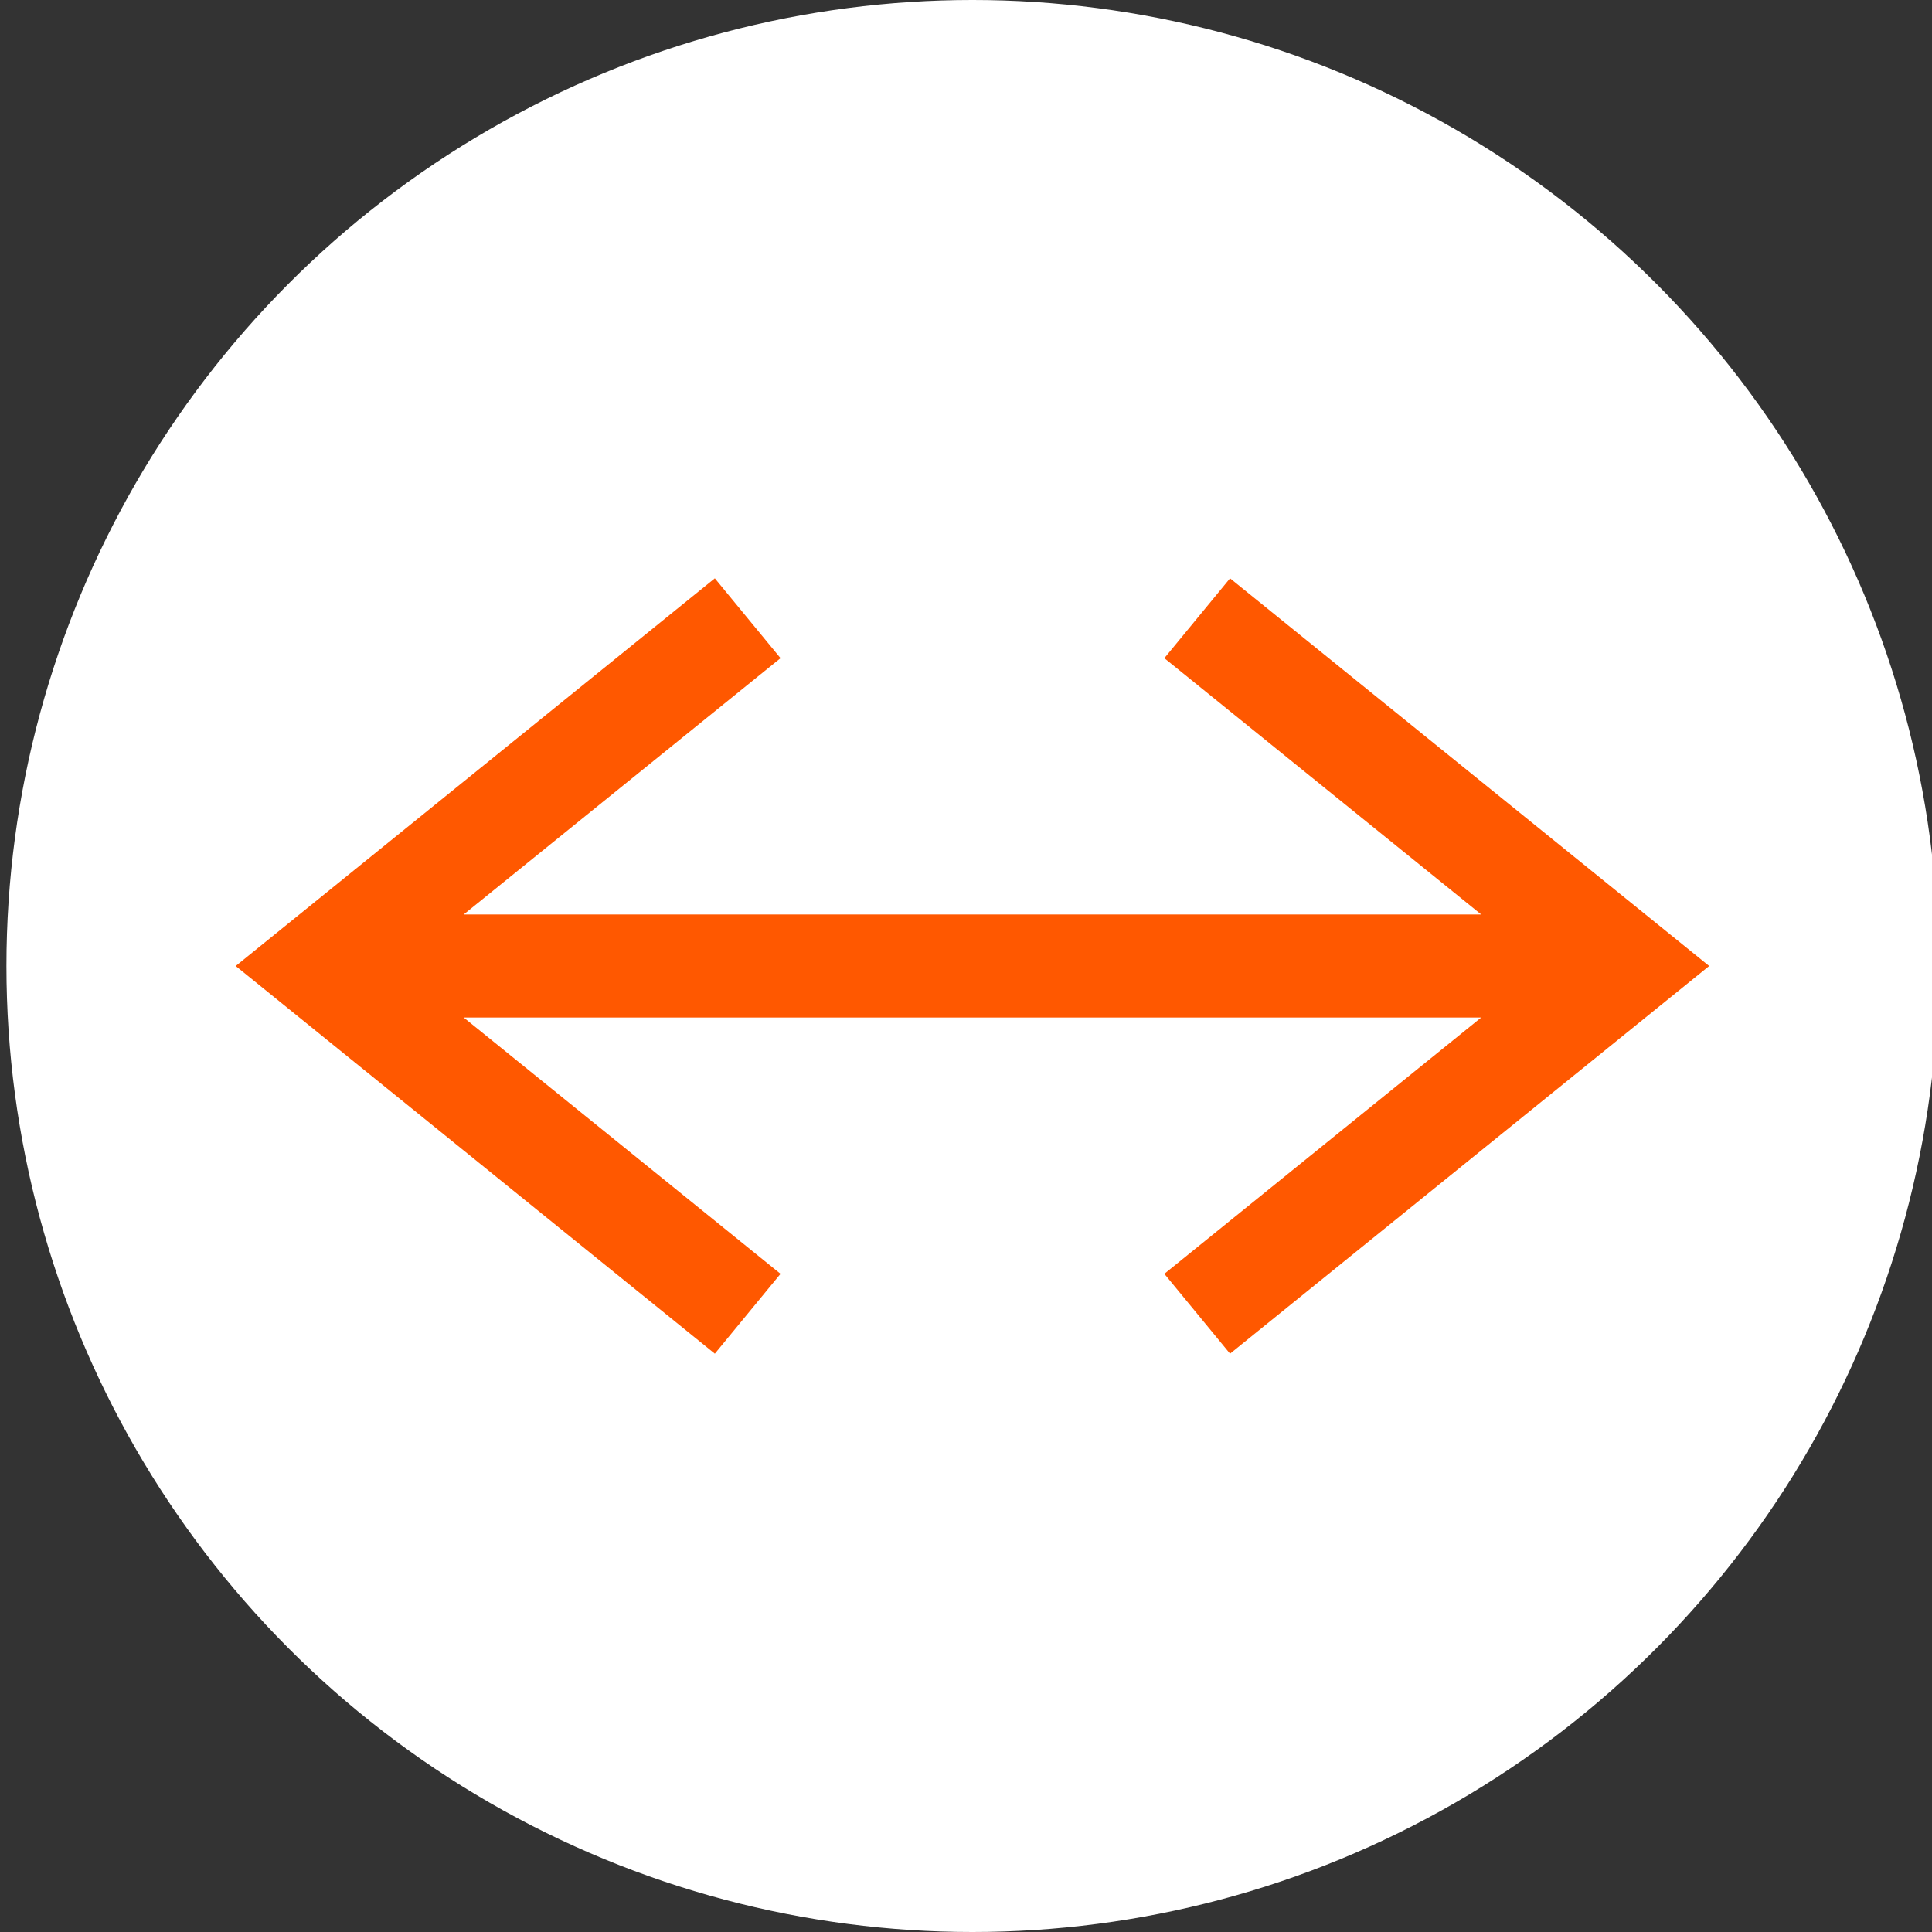
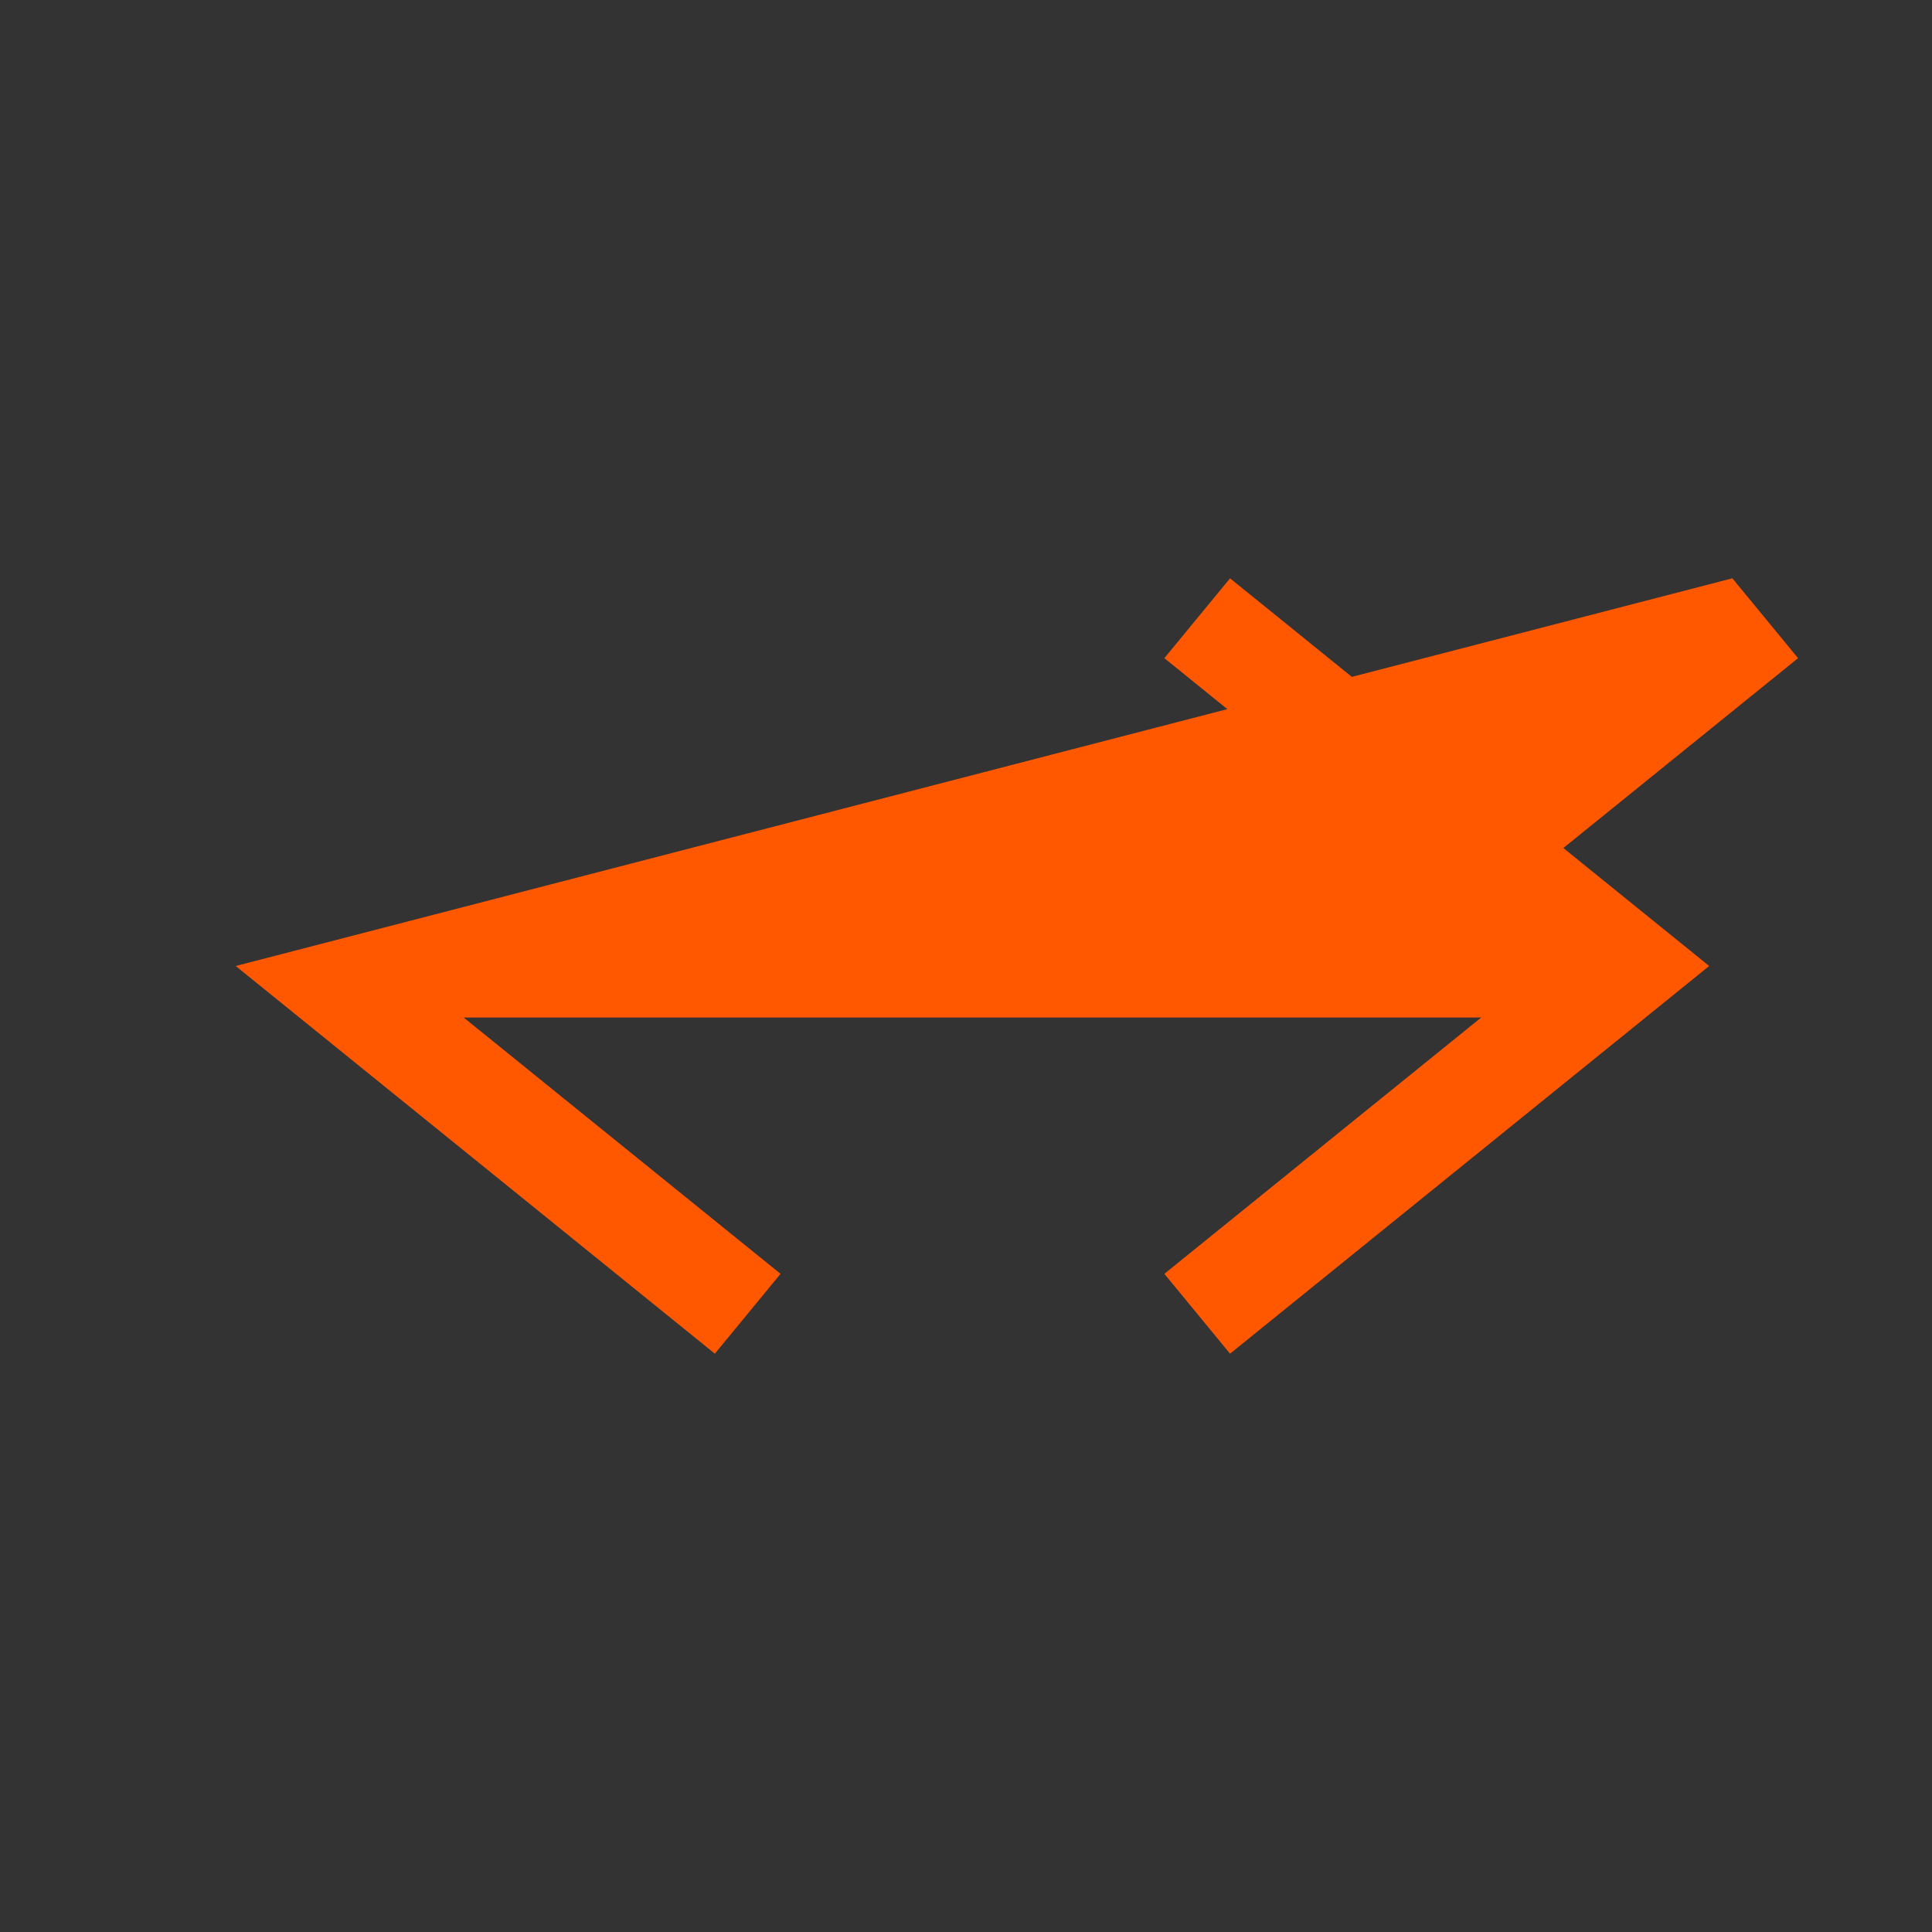
<svg xmlns="http://www.w3.org/2000/svg" id="Layer_1" viewBox="0 0 150 150">
  <rect x="0" y="0" width="150" height="150" fill="#333333" stroke="none" />
  <style>.st0{fill:#fff}.st1{fill:#ff5800}</style>
-   <circle class="st0" cx="75.5" cy="75" r="75" />
-   <path class="st1" d="M95.5 44.9l-5.1 6.2L115 71H36l24.6-19.9-5.1-6.2L18.3 75l37.2 30.1 5.1-6.2L36 79h79L90.4 98.9l5.1 6.2L132.7 75z" />
+   <path class="st1" d="M95.5 44.9l-5.1 6.2L115 71l24.6-19.9-5.1-6.2L18.3 75l37.2 30.1 5.1-6.2L36 79h79L90.4 98.9l5.1 6.2L132.7 75z" />
</svg>